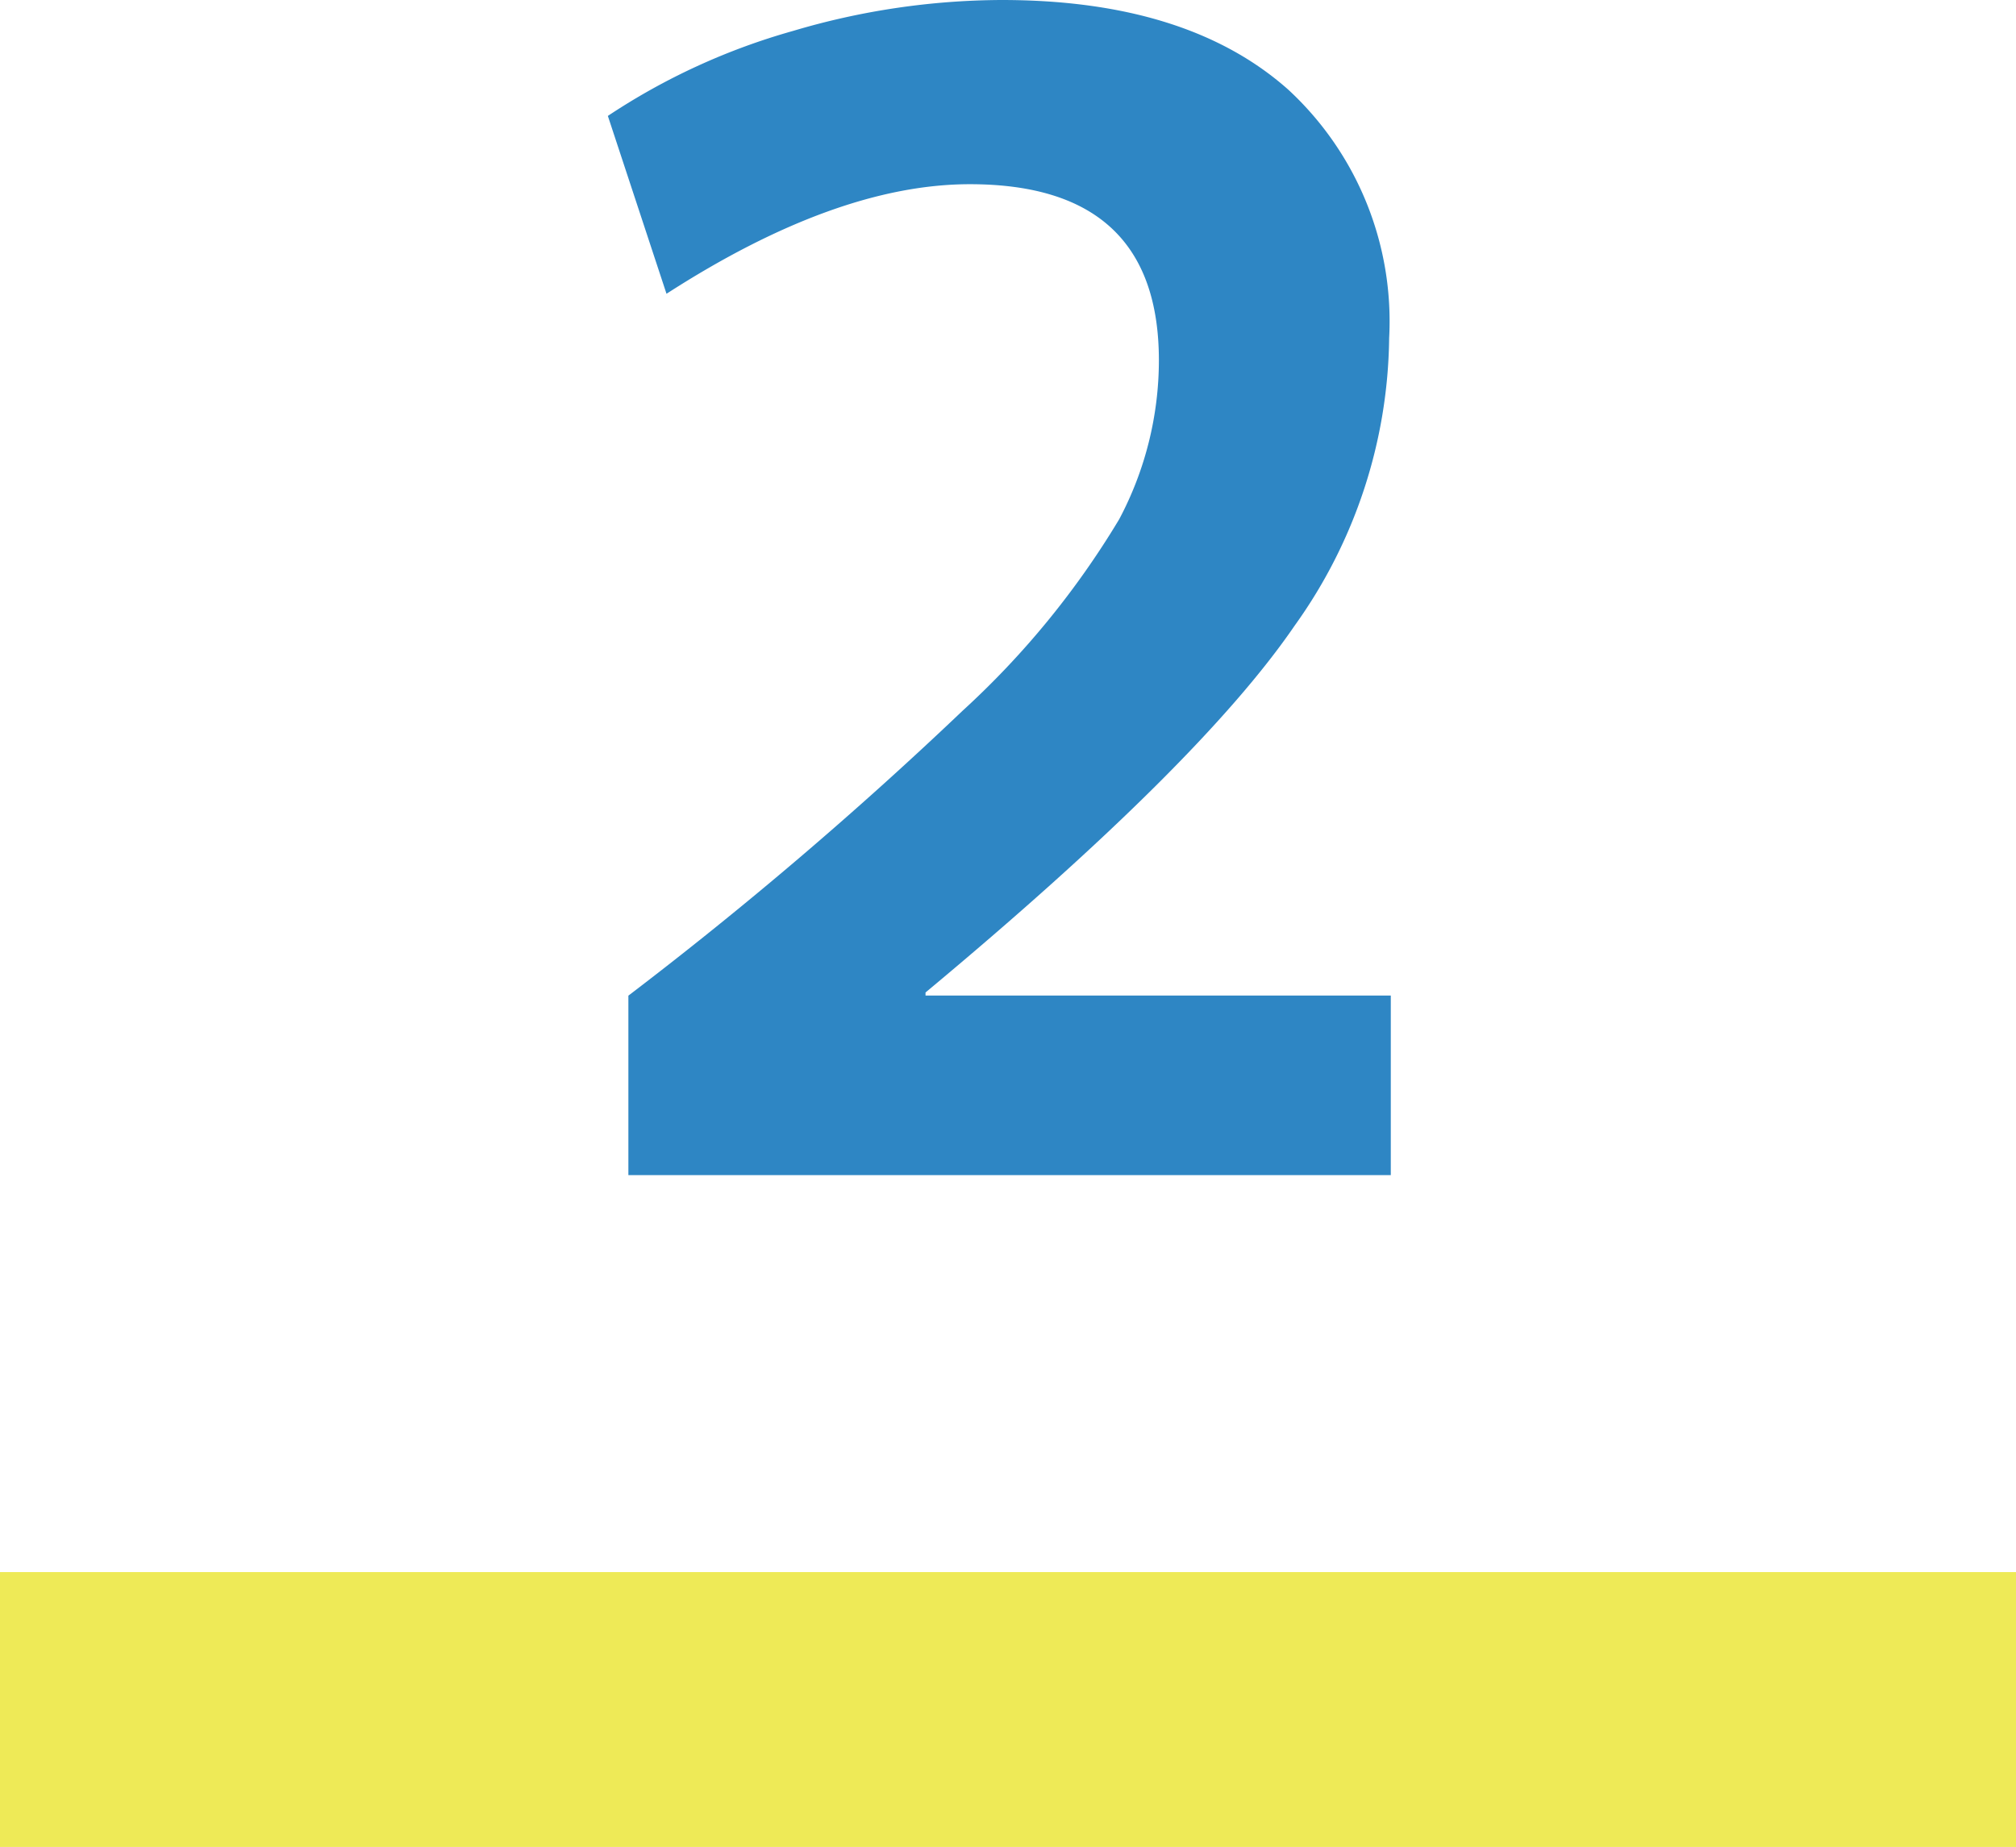
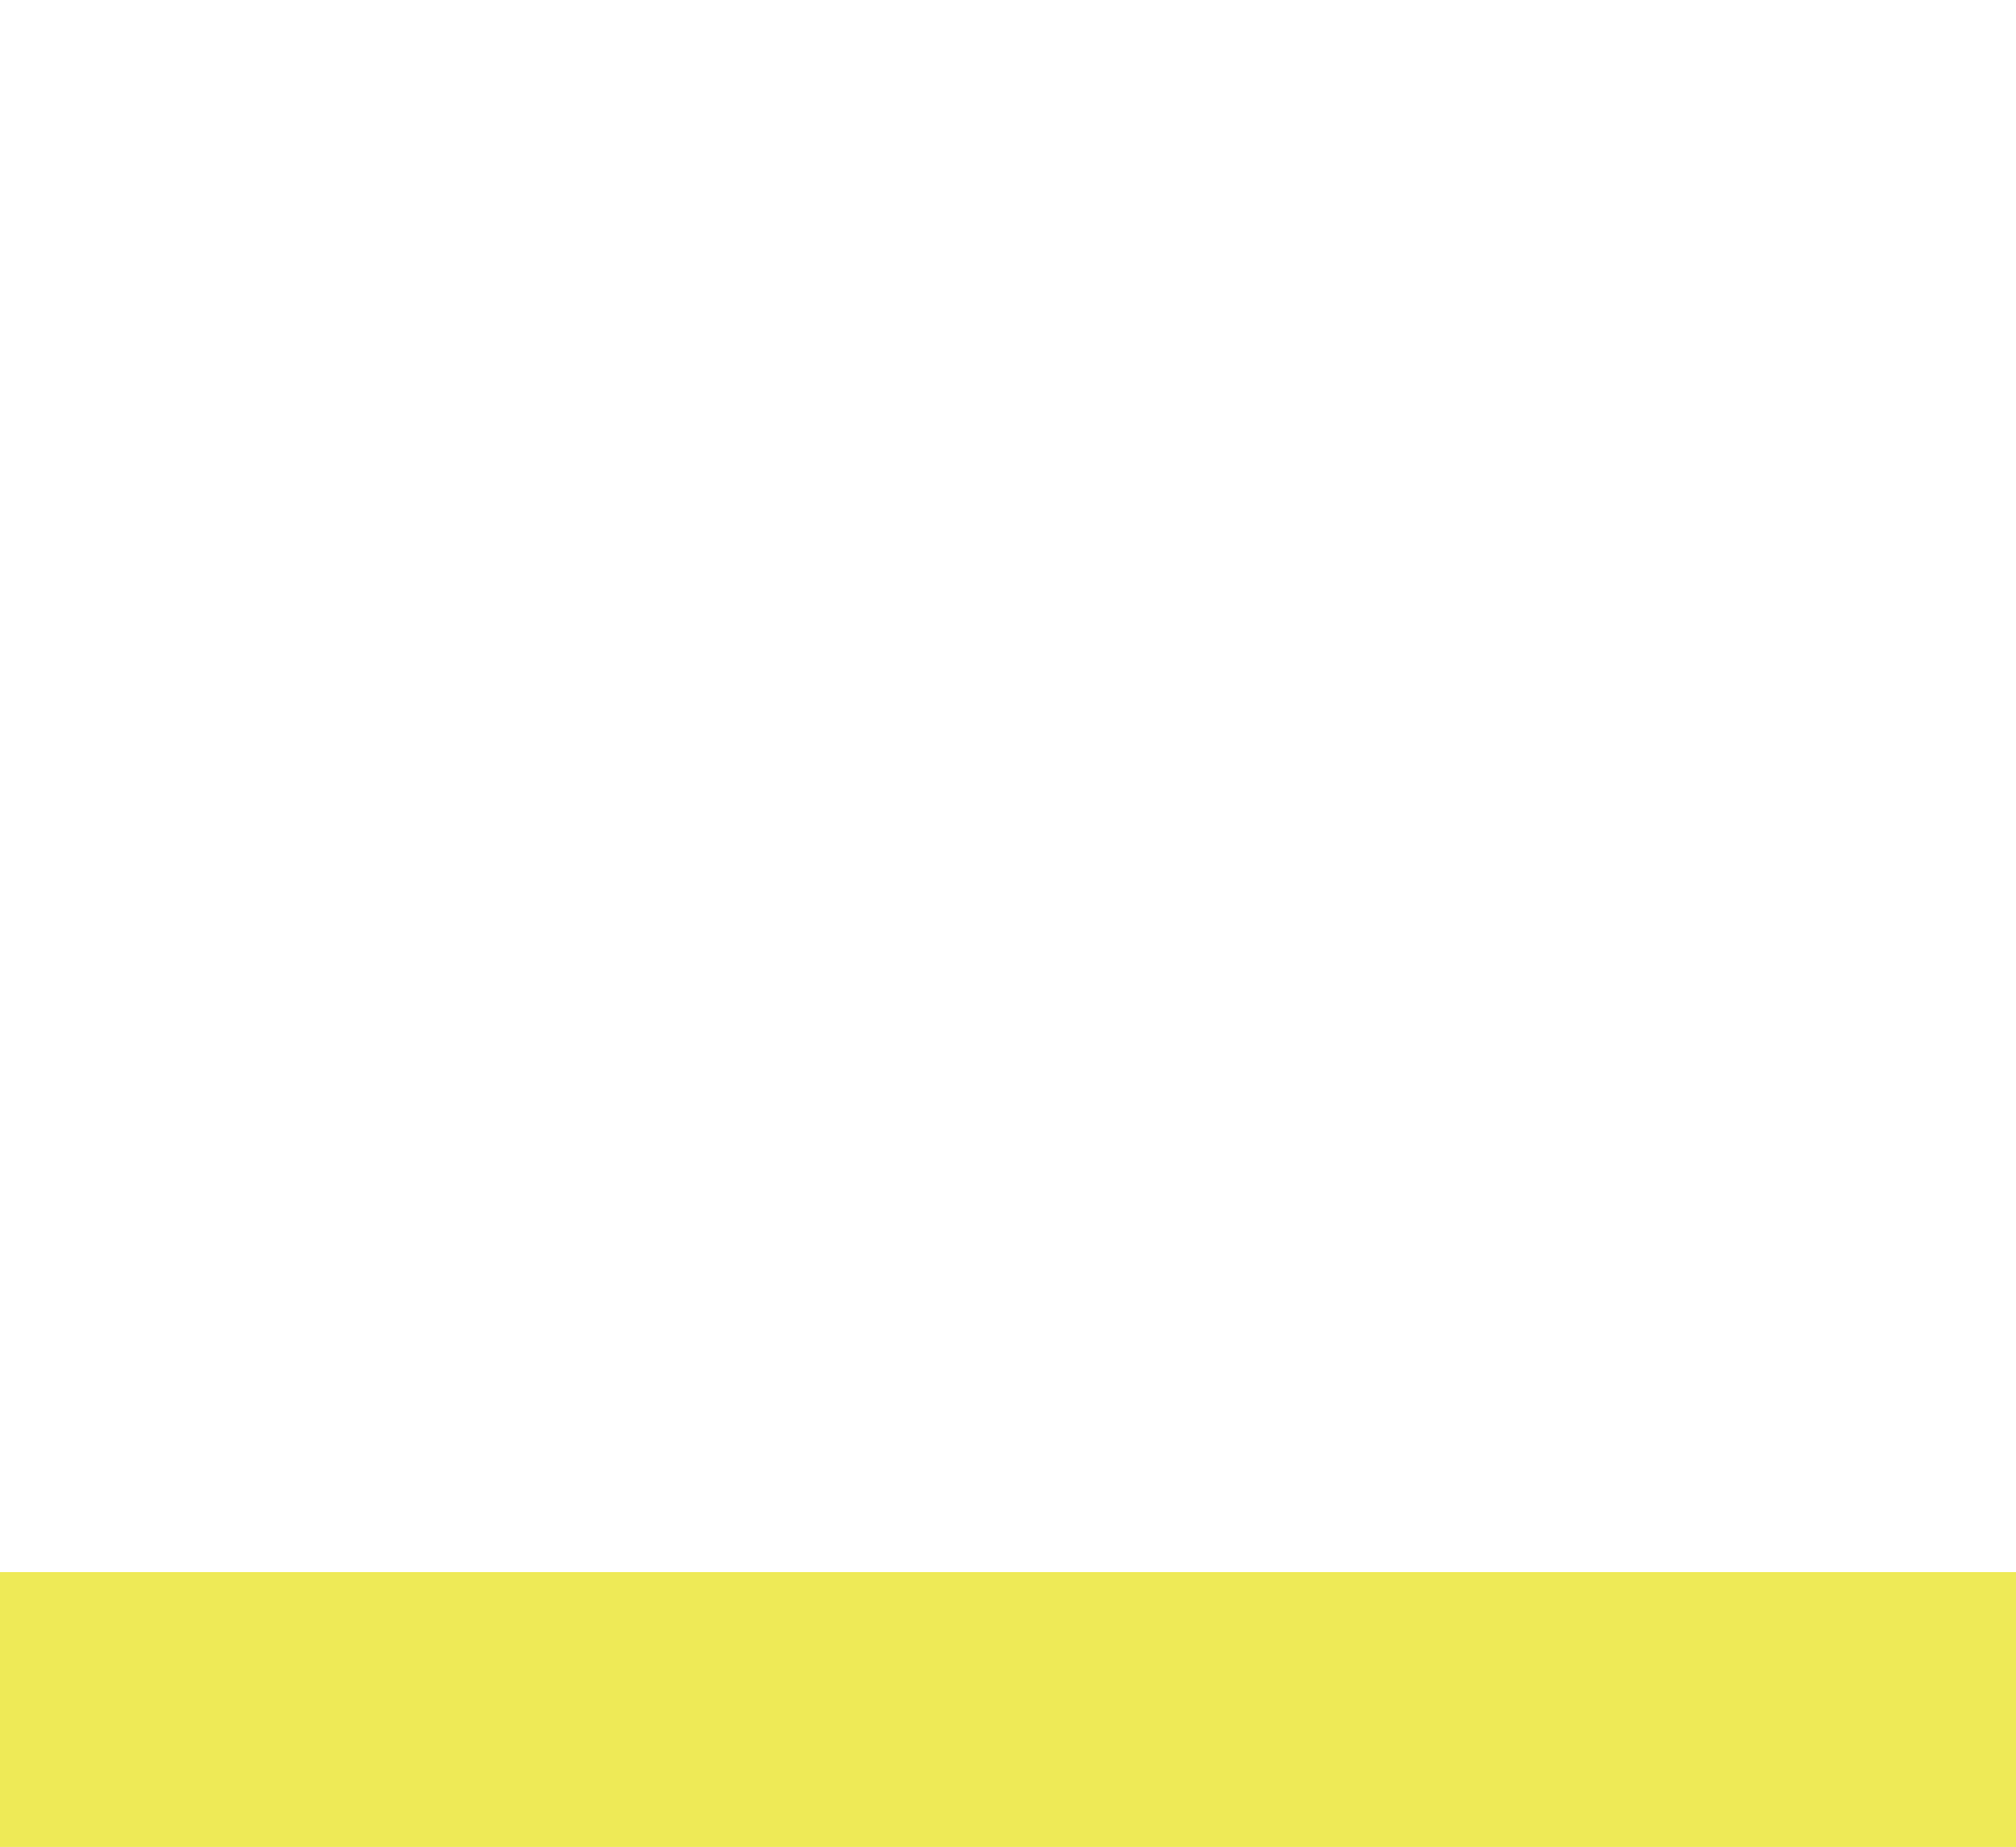
<svg xmlns="http://www.w3.org/2000/svg" width="66" height="60.48" viewBox="0 0 66 60.48">
  <g id="グループ_672" data-name="グループ 672" transform="translate(-229 -1308.52)">
-     <path id="パス_1341" data-name="パス 1341" d="M-12.428-5.876A131.017,131.017,0,0,0-1.482-15.21,27.992,27.992,0,0,0,3.64-21.476a11.115,11.115,0,0,0,1.3-5.2q0-5.772-6.188-5.772-4.368,0-9.932,3.588L-13.1-34.684a21.4,21.4,0,0,1,6.058-2.782A24.213,24.213,0,0,1-.208-38.48q6.084,0,9.386,2.938a10.33,10.33,0,0,1,3.3,8.138,16.443,16.443,0,0,1-3.094,9.412Q6.292-13.468-2.7-5.98v.1H12.532V0h-24.96Z" transform="translate(262 1347)" fill="#2e86c4" />
    <rect id="長方形_123" data-name="長方形 123" width="66" height="9" transform="translate(229 1360)" fill="#eeea57" />
  </g>
</svg>